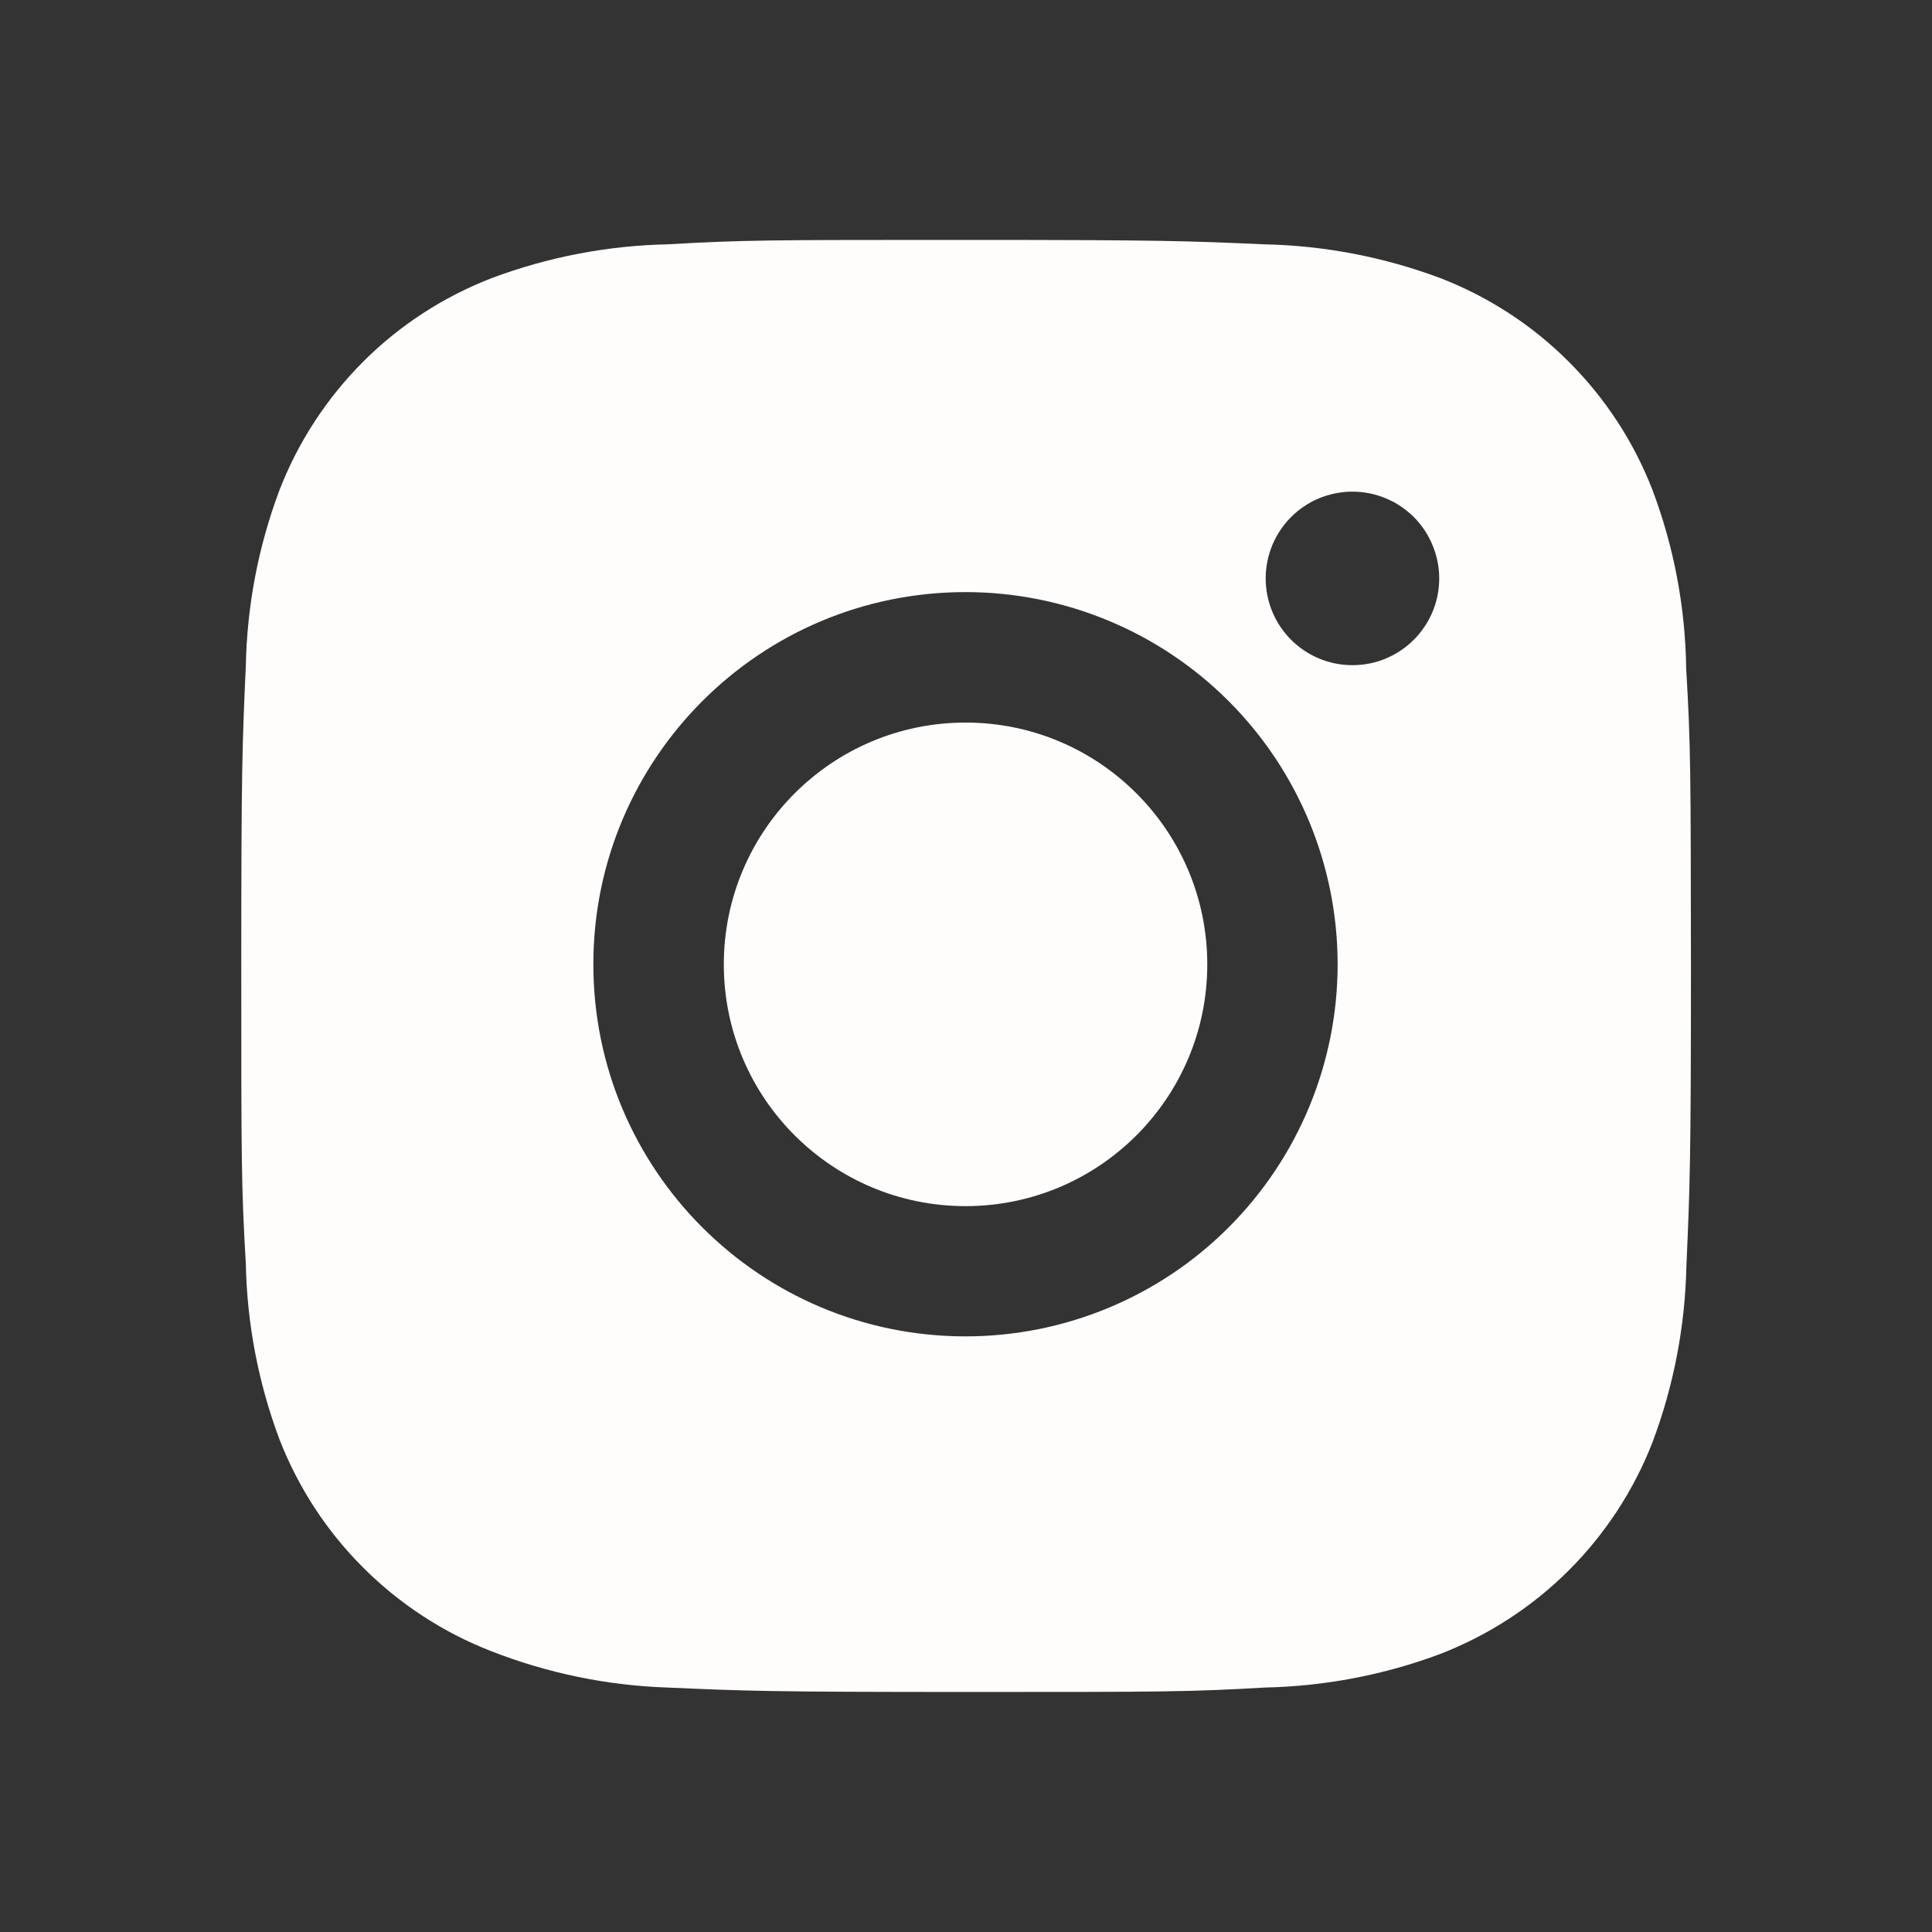
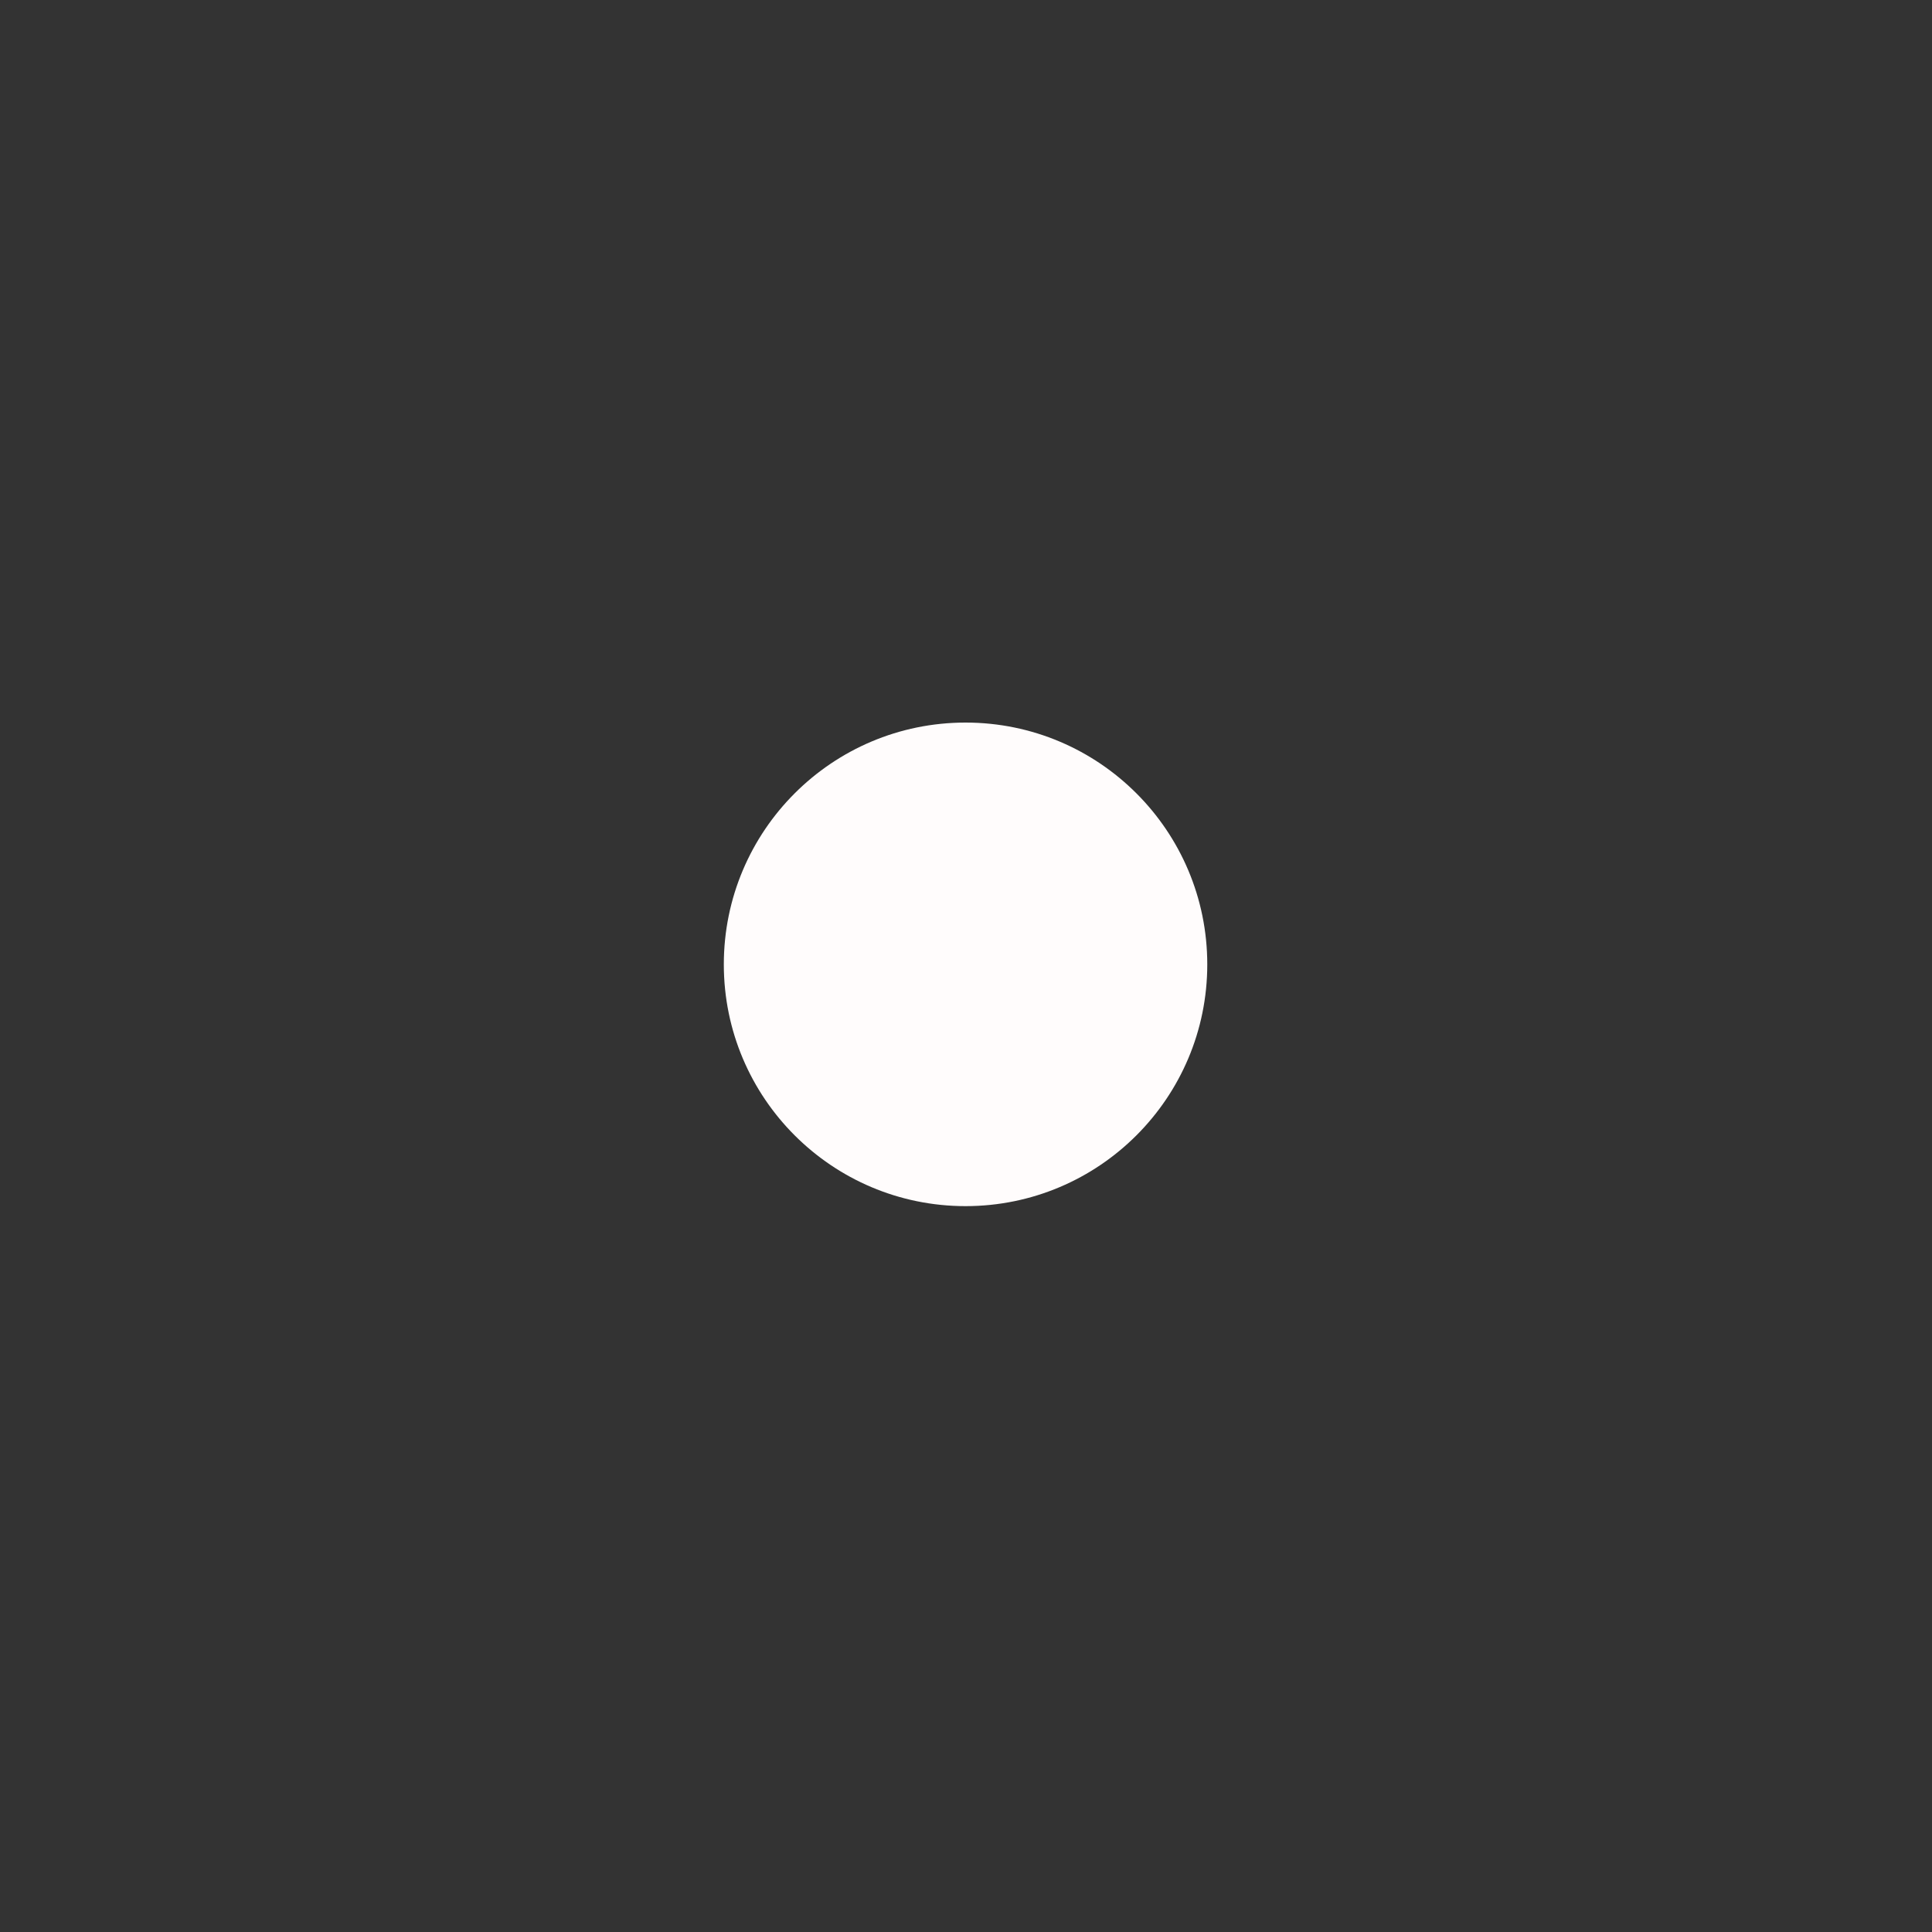
<svg xmlns="http://www.w3.org/2000/svg" width="17" height="17" viewBox="0 0 17 17" fill="none">
  <rect x="0" y="0" width="17" height="17" fill="#333333" stroke="none" />
-   <path d="M14.837 5.882C14.83 5.346 14.73 4.815 14.541 4.313C14.377 3.889 14.126 3.505 13.805 3.184C13.484 2.862 13.099 2.612 12.676 2.448C12.18 2.262 11.656 2.161 11.127 2.15C10.446 2.12 10.23 2.111 8.5 2.111C6.77 2.111 6.549 2.111 5.872 2.15C5.343 2.161 4.82 2.262 4.324 2.448C3.901 2.612 3.516 2.862 3.195 3.183C2.874 3.505 2.623 3.889 2.459 4.313C2.273 4.808 2.173 5.331 2.163 5.861C2.132 6.543 2.123 6.759 2.123 8.488C2.123 10.218 2.123 10.439 2.163 11.116C2.173 11.646 2.273 12.169 2.459 12.665C2.624 13.089 2.874 13.473 3.196 13.794C3.517 14.115 3.902 14.366 4.325 14.53C4.819 14.723 5.343 14.831 5.873 14.849C6.555 14.879 6.771 14.888 8.501 14.888C10.23 14.888 10.452 14.888 11.129 14.849C11.658 14.838 12.181 14.738 12.677 14.552C13.1 14.387 13.485 14.137 13.806 13.816C14.127 13.495 14.378 13.11 14.542 12.687C14.728 12.191 14.828 11.668 14.839 11.138C14.869 10.456 14.879 10.24 14.879 8.51C14.877 6.78 14.877 6.56 14.837 5.882ZM8.496 11.759C6.687 11.759 5.221 10.294 5.221 8.485C5.221 6.676 6.687 5.21 8.496 5.21C9.364 5.21 10.197 5.555 10.811 6.169C11.425 6.784 11.77 7.616 11.77 8.485C11.77 9.353 11.425 10.186 10.811 10.8C10.197 11.415 9.364 11.759 8.496 11.759ZM11.901 5.853C11.478 5.853 11.137 5.511 11.137 5.089C11.137 4.989 11.157 4.89 11.195 4.797C11.234 4.704 11.29 4.62 11.361 4.549C11.431 4.479 11.516 4.422 11.608 4.384C11.701 4.346 11.8 4.326 11.9 4.326C12.001 4.326 12.1 4.346 12.192 4.384C12.285 4.422 12.369 4.479 12.44 4.549C12.511 4.62 12.567 4.704 12.605 4.797C12.644 4.89 12.664 4.989 12.664 5.089C12.664 5.511 12.322 5.853 11.901 5.853Z" fill="#FFFCFC" />
  <path d="M8.496 10.613C9.671 10.613 10.623 9.66 10.623 8.486C10.623 7.311 9.671 6.358 8.496 6.358C7.321 6.358 6.369 7.311 6.369 8.486C6.369 9.66 7.321 10.613 8.496 10.613Z" fill="#FFFCFC" />
</svg>